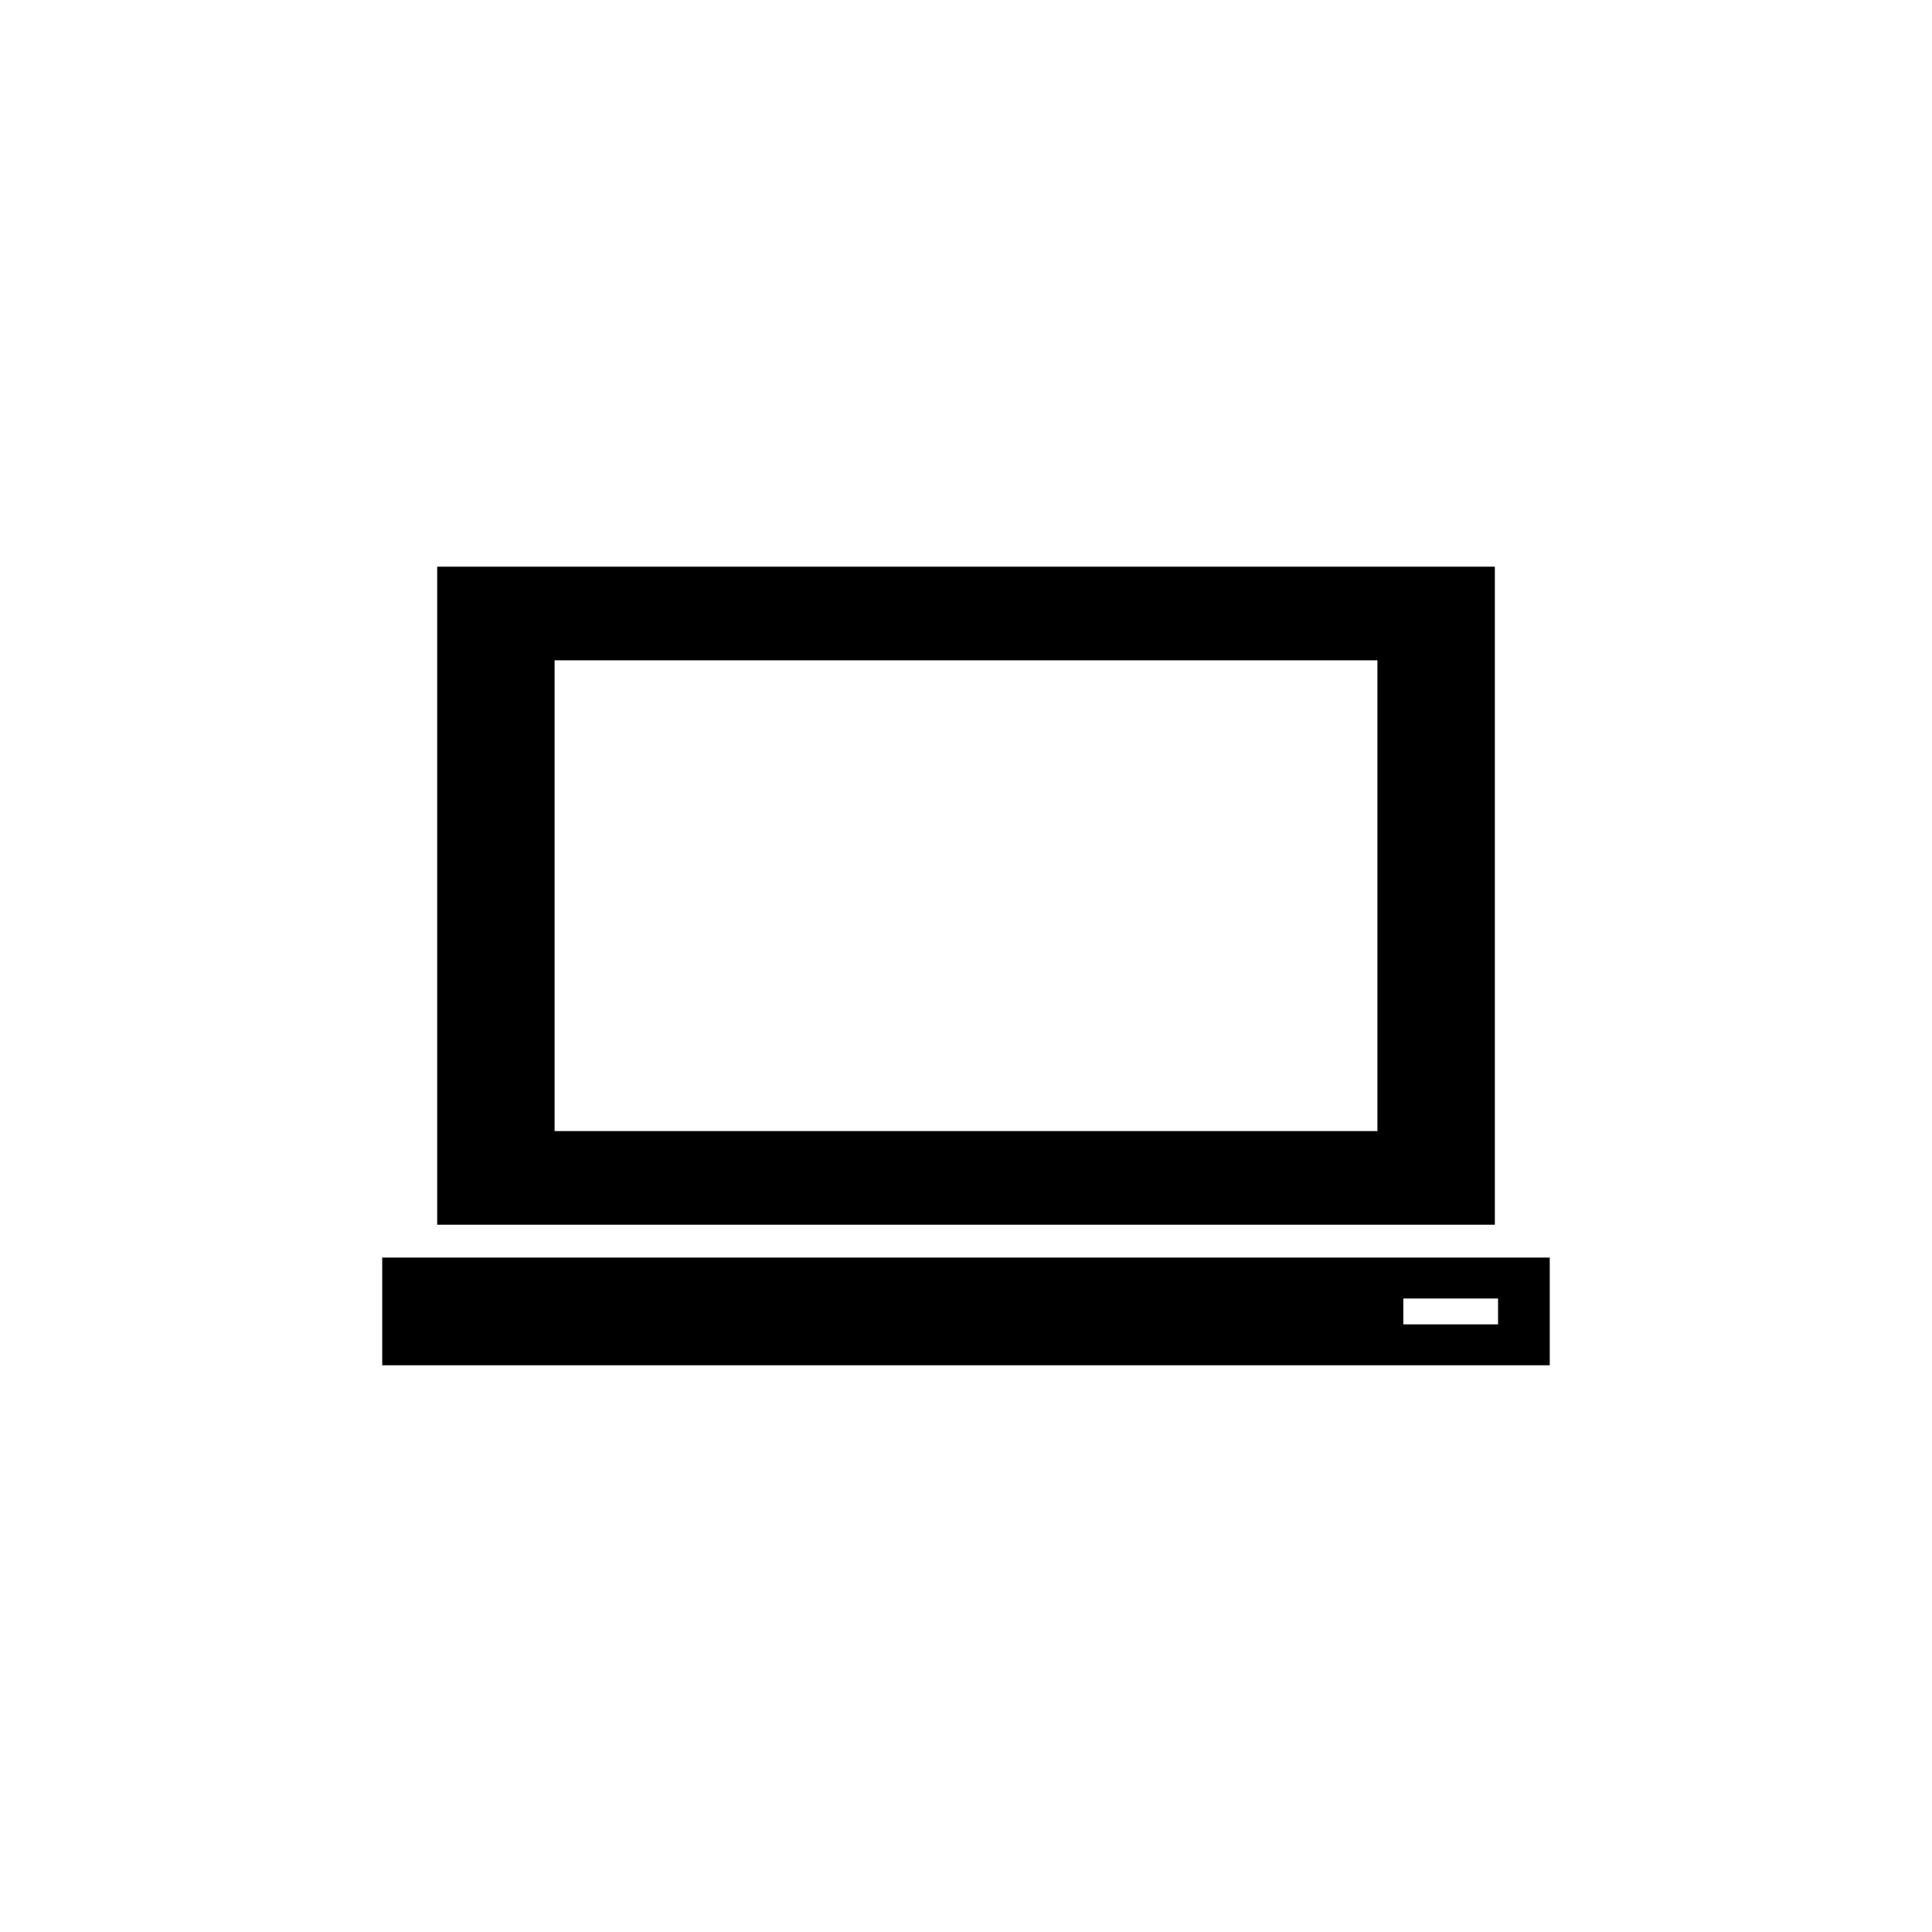
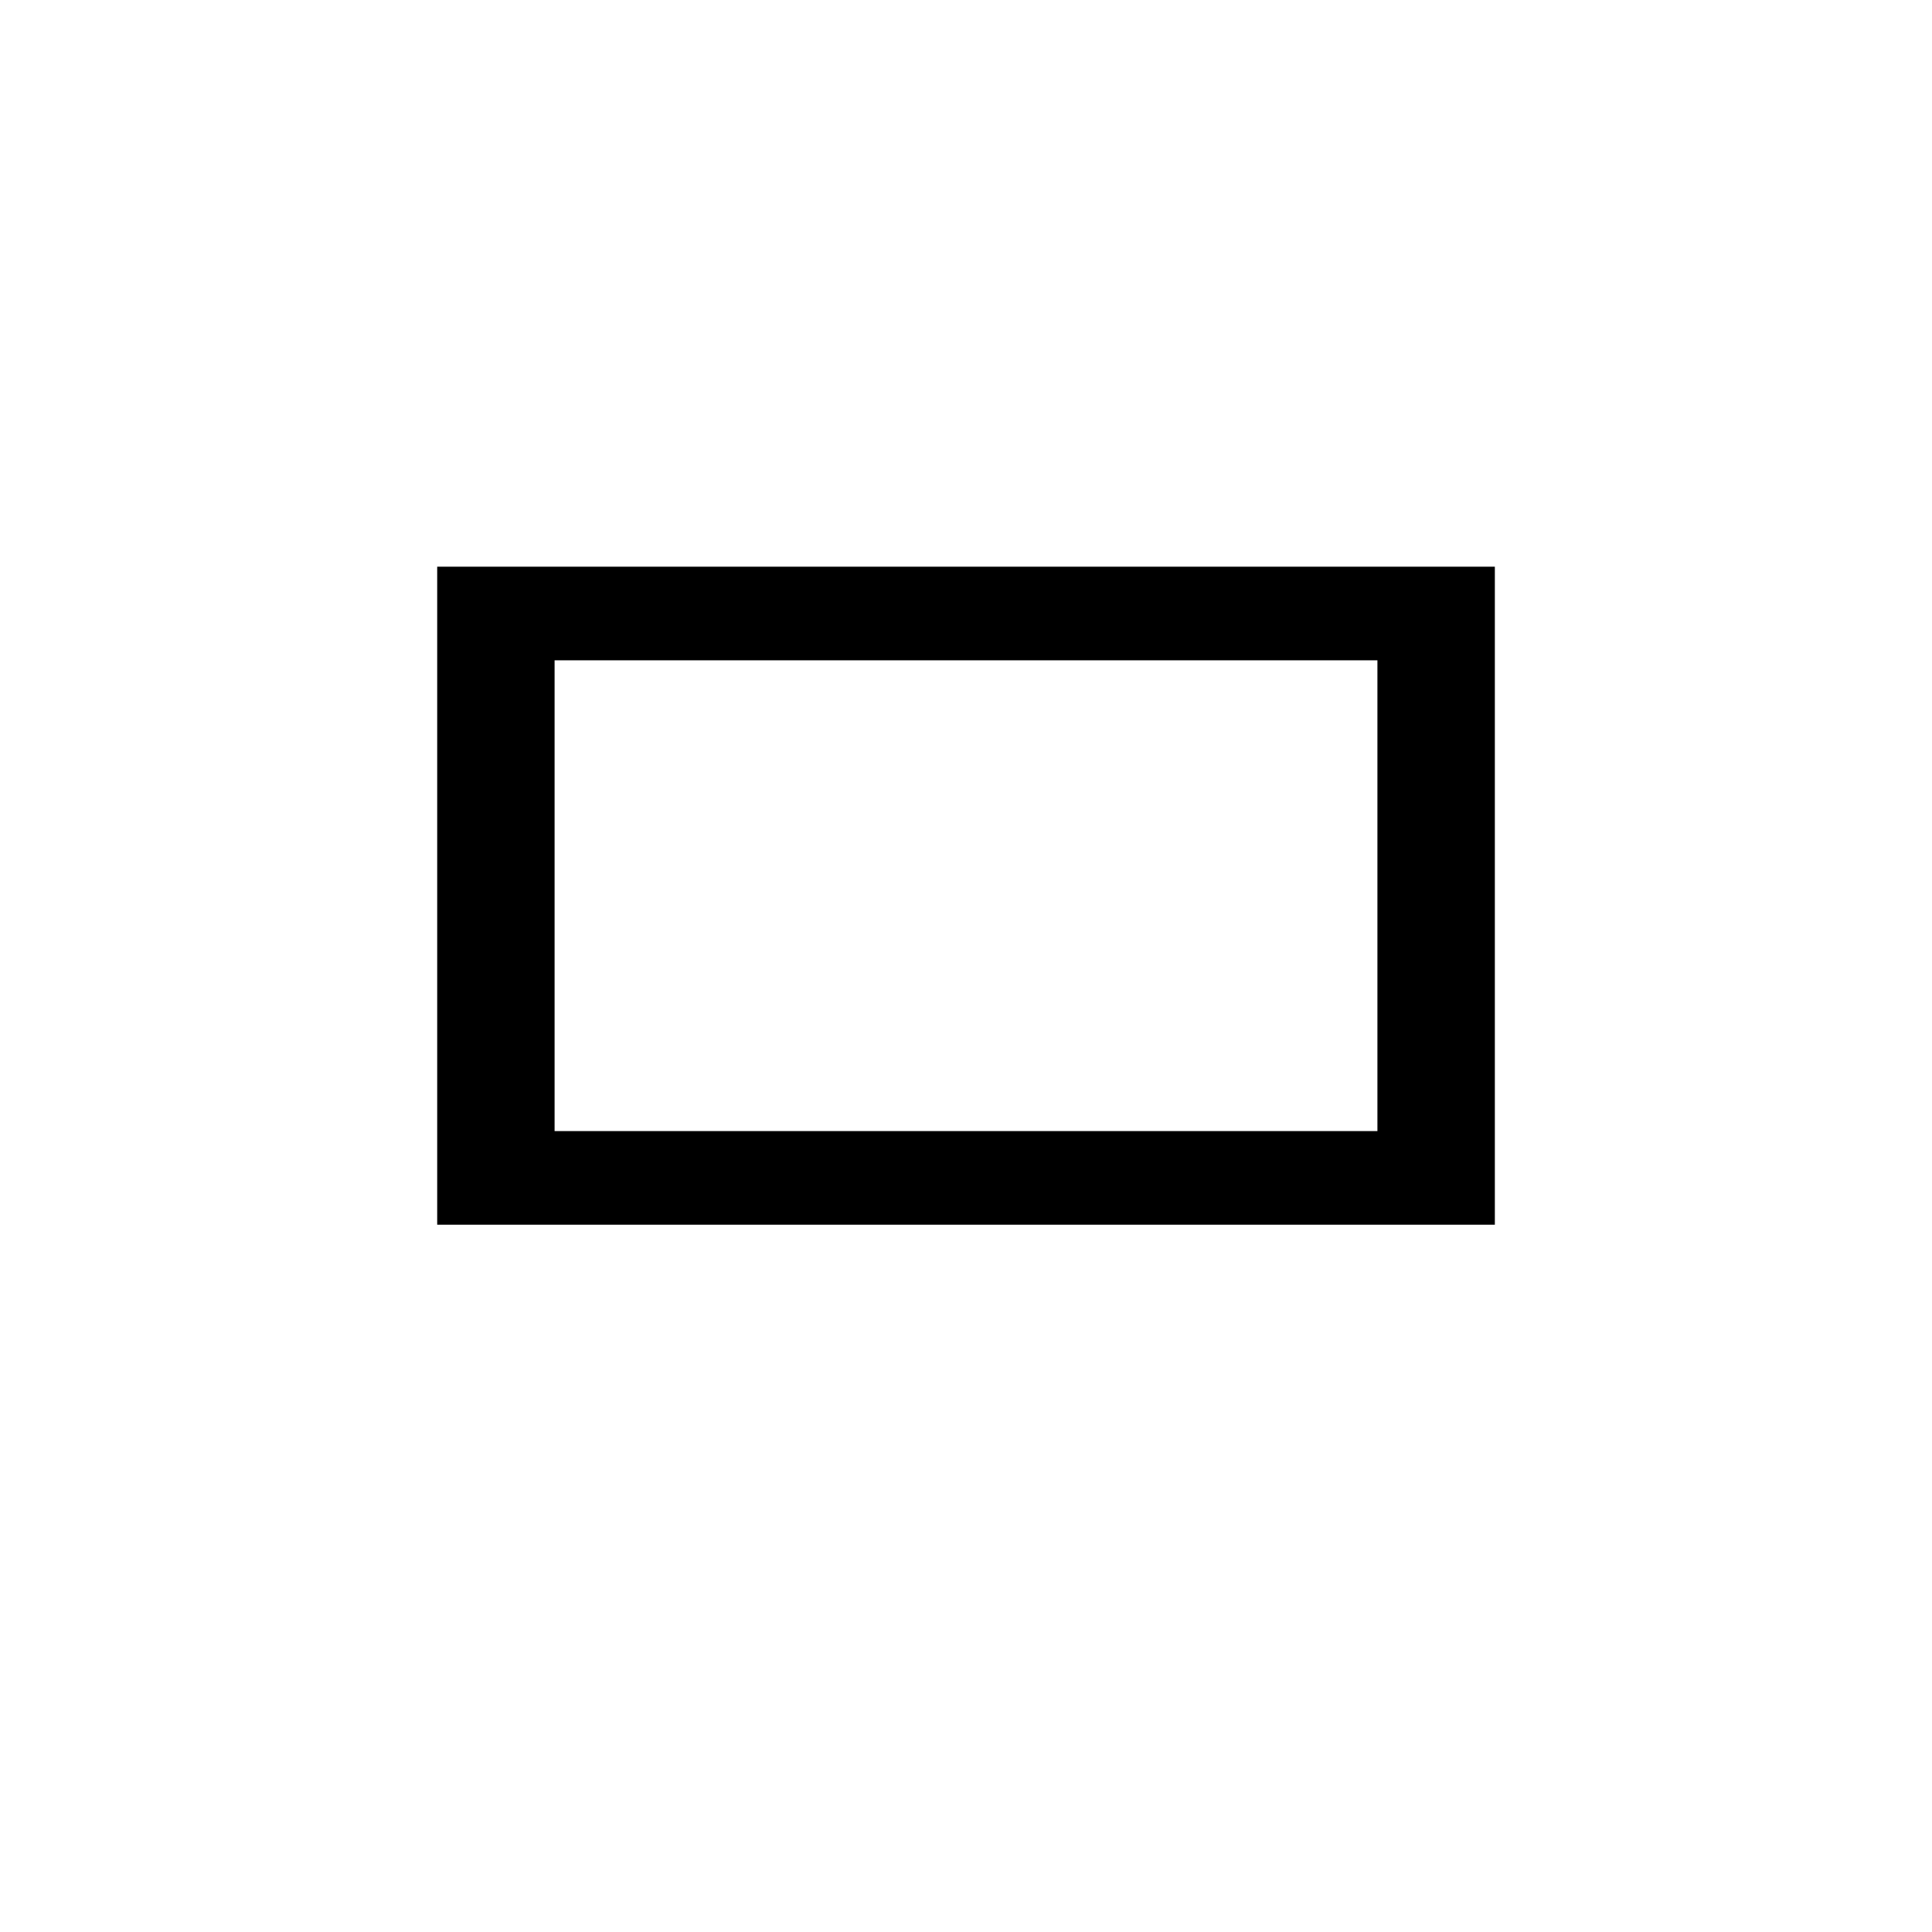
<svg xmlns="http://www.w3.org/2000/svg" fill="#000000" width="800px" height="800px" version="1.1" viewBox="144 144 512 512">
  <g>
-     <path d="m554.7 477.27h-309.41v28.539h309.41zm-13.699 17.699h-25.109v-6.852h25.109z" />
    <path d="m540.15 294.18h-280.29v174.38h280.29v-174.38zm-31.109 149.57h-218.07v-124.76h218.06v124.76z" />
  </g>
</svg>